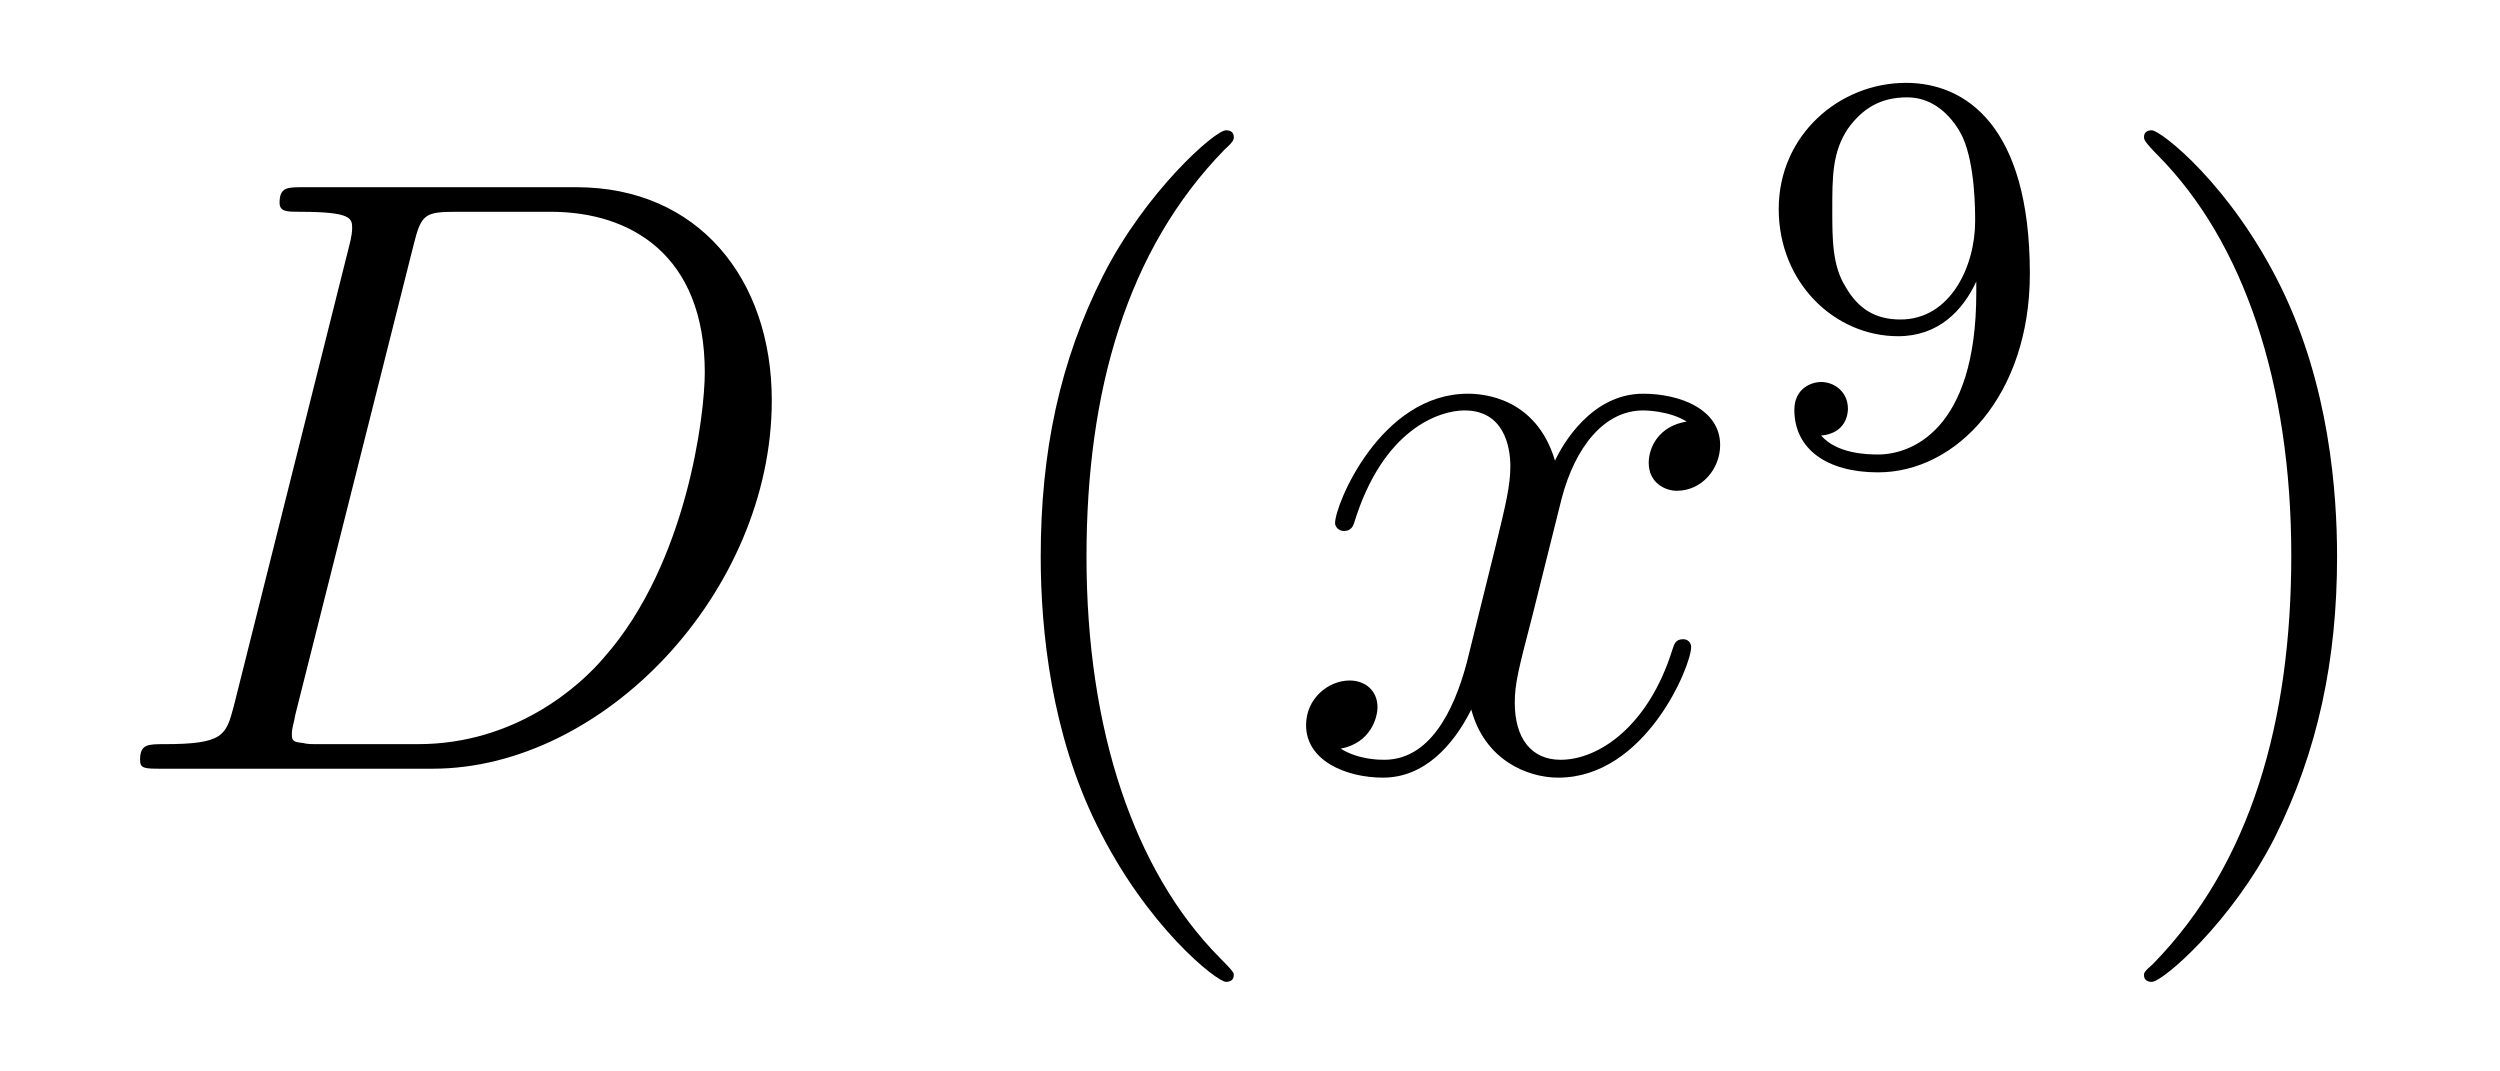
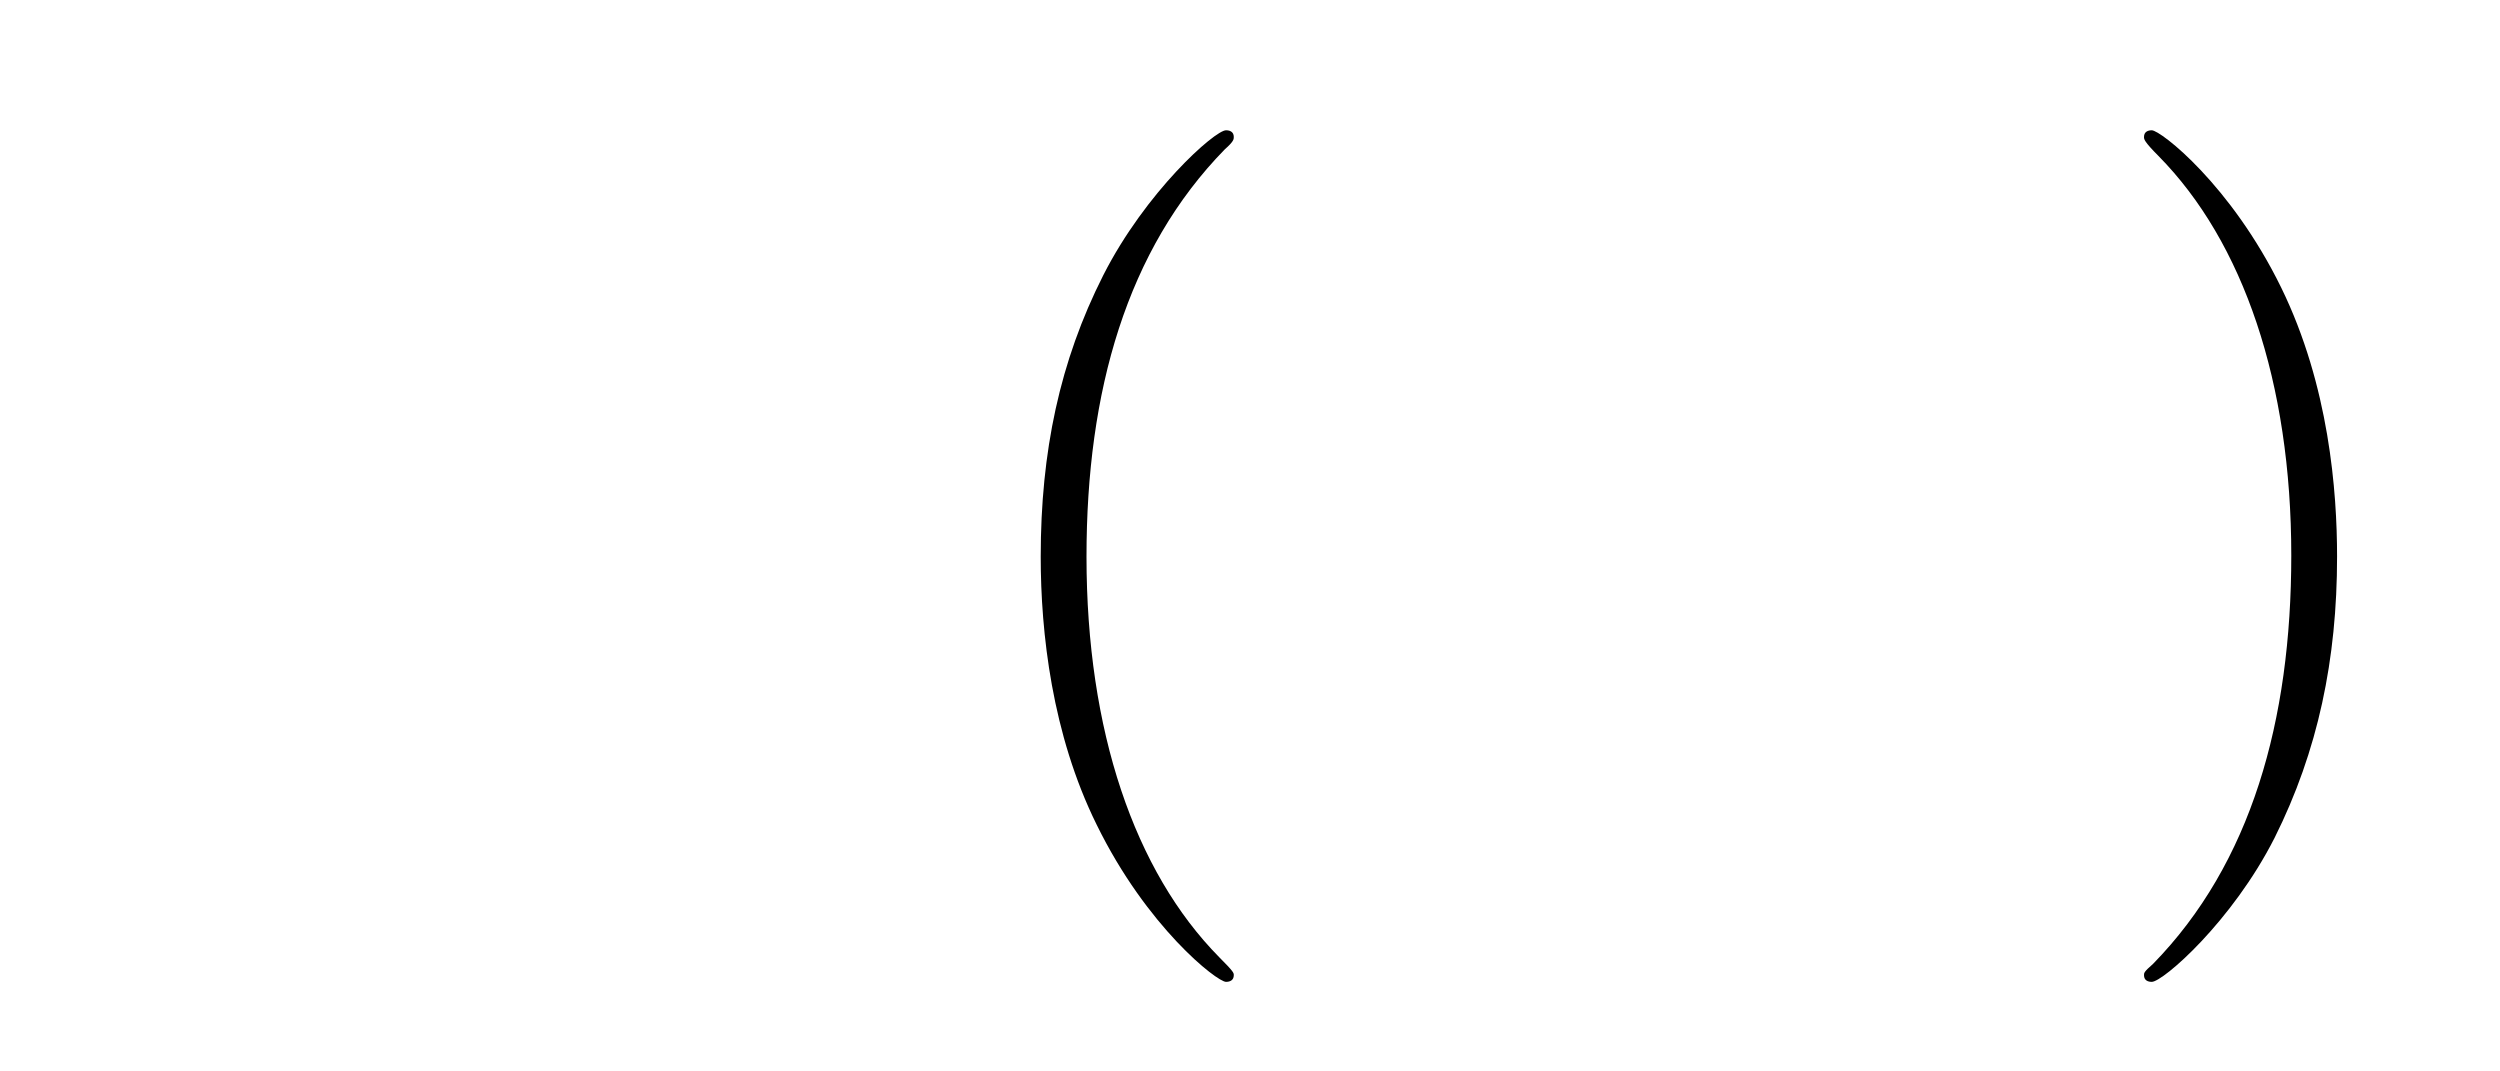
<svg xmlns="http://www.w3.org/2000/svg" height="15pt" version="1.1" viewBox="0 -15 35 15" width="35pt">
  <g id="page1">
    <g transform="matrix(1 0 0 1 -127 650)">
-       <path d="M130.273 -655.113C130.164 -654.707 130.133 -654.582 129.305 -654.582C129.07 -654.582 128.961 -654.582 128.961 -654.363C128.961 -654.238 129.023 -654.238 129.273 -654.238H133.055C135.461 -654.238 137.805 -656.723 137.805 -659.394C137.805 -661.098 136.773 -662.379 135.07 -662.379H131.242C131.023 -662.379 130.914 -662.379 130.914 -662.16C130.914 -662.035 131.023 -662.035 131.195 -662.035C131.93 -662.035 131.93 -661.941 131.93 -661.801C131.93 -661.785 131.93 -661.707 131.883 -661.535L130.273 -655.113ZM132.789 -661.566C132.898 -662.004 132.945 -662.035 133.398 -662.035H134.711C135.836 -662.035 136.867 -661.426 136.867 -659.785C136.867 -659.191 136.617 -657.113 135.461 -655.801C135.133 -655.41 134.227 -654.582 132.852 -654.582H131.492C131.336 -654.582 131.305 -654.582 131.242 -654.598C131.102 -654.613 131.086 -654.629 131.086 -654.723C131.086 -654.816 131.117 -654.879 131.133 -654.988L132.789 -661.566ZM138.117 -654.238" fill-rule="evenodd" />
      <path d="M144.273 -651.348C144.273 -651.379 144.273 -651.395 144.07 -651.598C142.883 -652.801 142.211 -654.77 142.211 -657.207C142.211 -659.52 142.773 -661.504 144.148 -662.91C144.273 -663.02 144.273 -663.051 144.273 -663.082C144.273 -663.16 144.211 -663.176 144.164 -663.176C144.008 -663.176 143.039 -662.316 142.445 -661.145C141.836 -659.941 141.57 -658.676 141.57 -657.207C141.57 -656.145 141.727 -654.723 142.352 -653.457C143.055 -652.02 144.039 -651.254 144.164 -651.254C144.211 -651.254 144.273 -651.27 144.273 -651.348ZM144.957 -654.238" fill-rule="evenodd" />
-       <path d="M150.613 -659.098C150.223 -659.035 150.082 -658.738 150.082 -658.52C150.082 -658.238 150.316 -658.129 150.473 -658.129C150.832 -658.129 151.082 -658.441 151.082 -658.77C151.082 -659.27 150.519 -659.488 150.004 -659.488C149.285 -659.488 148.879 -658.785 148.77 -658.551C148.504 -659.441 147.754 -659.488 147.551 -659.488C146.332 -659.488 145.691 -657.941 145.691 -657.676C145.691 -657.629 145.738 -657.566 145.816 -657.566C145.91 -657.566 145.941 -657.629 145.957 -657.676C146.363 -659.004 147.16 -659.254 147.504 -659.254C148.051 -659.254 148.145 -658.754 148.145 -658.473C148.145 -658.207 148.082 -657.941 147.941 -657.363L147.535 -655.723C147.348 -655.02 147.004 -654.363 146.379 -654.363C146.316 -654.363 146.019 -654.363 145.77 -654.519C146.191 -654.598 146.285 -654.957 146.285 -655.098C146.285 -655.332 146.113 -655.473 145.895 -655.473C145.598 -655.473 145.285 -655.223 145.285 -654.848C145.285 -654.348 145.848 -654.113 146.363 -654.113C146.941 -654.113 147.348 -654.566 147.598 -655.066C147.785 -654.363 148.379 -654.113 148.816 -654.113C150.035 -654.113 150.676 -655.676 150.676 -655.941C150.676 -656.004 150.629 -656.051 150.566 -656.051C150.457 -656.051 150.441 -655.988 150.41 -655.895C150.082 -654.848 149.394 -654.363 148.848 -654.363C148.441 -654.363 148.207 -654.66 148.207 -655.16C148.207 -655.426 148.254 -655.613 148.457 -656.394L148.863 -658.02C149.051 -658.738 149.457 -659.254 150.004 -659.254C150.02 -659.254 150.363 -659.254 150.613 -659.098ZM151.555 -654.238" fill-rule="evenodd" />
-       <path d="M154.668 -660.902C154.668 -658.965 153.746 -658.637 153.293 -658.637C153.121 -658.637 152.715 -658.652 152.496 -658.902C152.84 -658.934 152.871 -659.199 152.871 -659.277C152.871 -659.512 152.684 -659.652 152.496 -659.652C152.355 -659.652 152.121 -659.559 152.121 -659.262C152.121 -658.715 152.574 -658.387 153.293 -658.387C154.387 -658.387 155.418 -659.465 155.418 -661.168C155.418 -663.246 154.512 -663.84 153.684 -663.84C152.746 -663.84 151.902 -663.105 151.902 -662.074S152.684 -660.293 153.574 -660.293C154.137 -660.293 154.48 -660.652 154.668 -661.059V-660.902ZM153.606 -660.527C153.246 -660.527 153.012 -660.684 152.84 -660.981C152.652 -661.277 152.652 -661.652 152.652 -662.059C152.652 -662.527 152.652 -662.871 152.871 -663.199C153.074 -663.48 153.324 -663.637 153.699 -663.637C154.23 -663.637 154.465 -663.105 154.48 -663.074C154.652 -662.684 154.652 -662.059 154.652 -661.902C154.652 -661.277 154.309 -660.527 153.606 -660.527ZM155.758 -658.559" fill-rule="evenodd" />
      <path d="M159.719 -657.207C159.719 -658.113 159.609 -659.598 158.937 -660.973C158.234 -662.41 157.25 -663.176 157.125 -663.176C157.078 -663.176 157.016 -663.16 157.016 -663.082C157.016 -663.051 157.016 -663.02 157.219 -662.816C158.406 -661.613 159.078 -659.645 159.078 -657.223C159.078 -654.91 158.516 -652.91 157.141 -651.504C157.016 -651.395 157.016 -651.379 157.016 -651.348C157.016 -651.27 157.078 -651.254 157.125 -651.254C157.281 -651.254 158.25 -652.098 158.844 -653.27C159.453 -654.488 159.719 -655.77 159.719 -657.207ZM160.918 -654.238" fill-rule="evenodd" />
    </g>
  </g>
</svg>